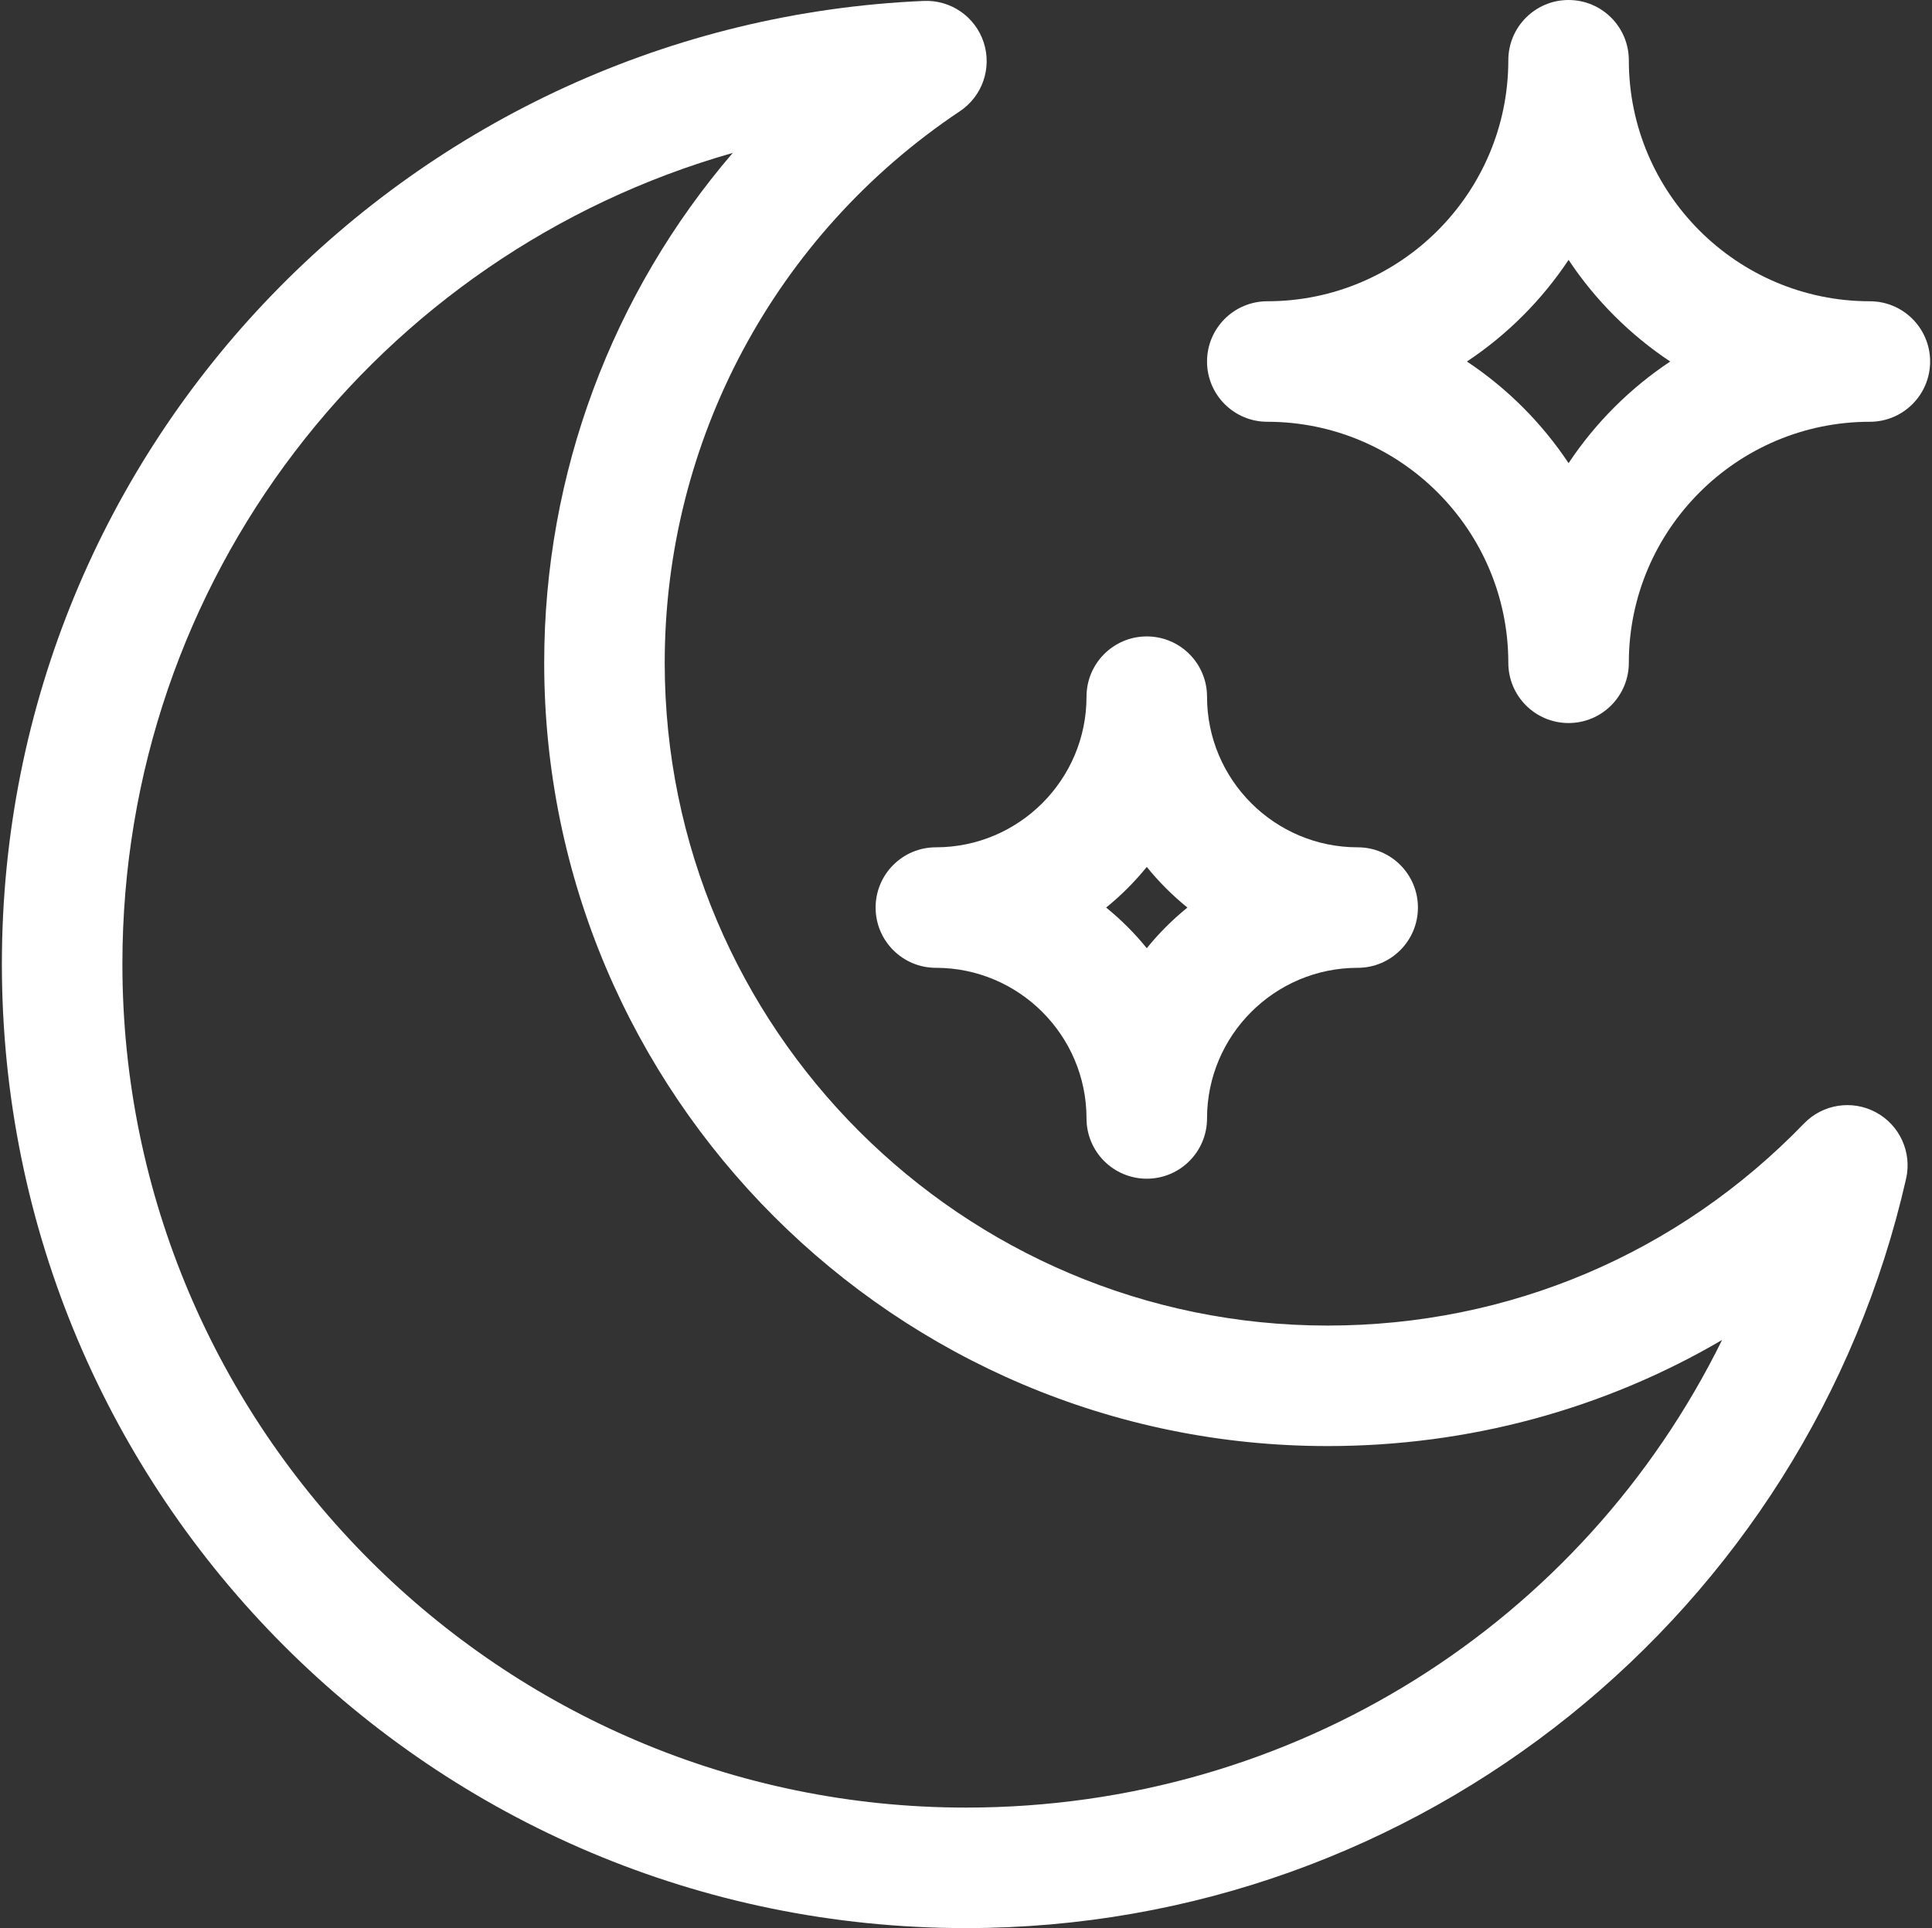
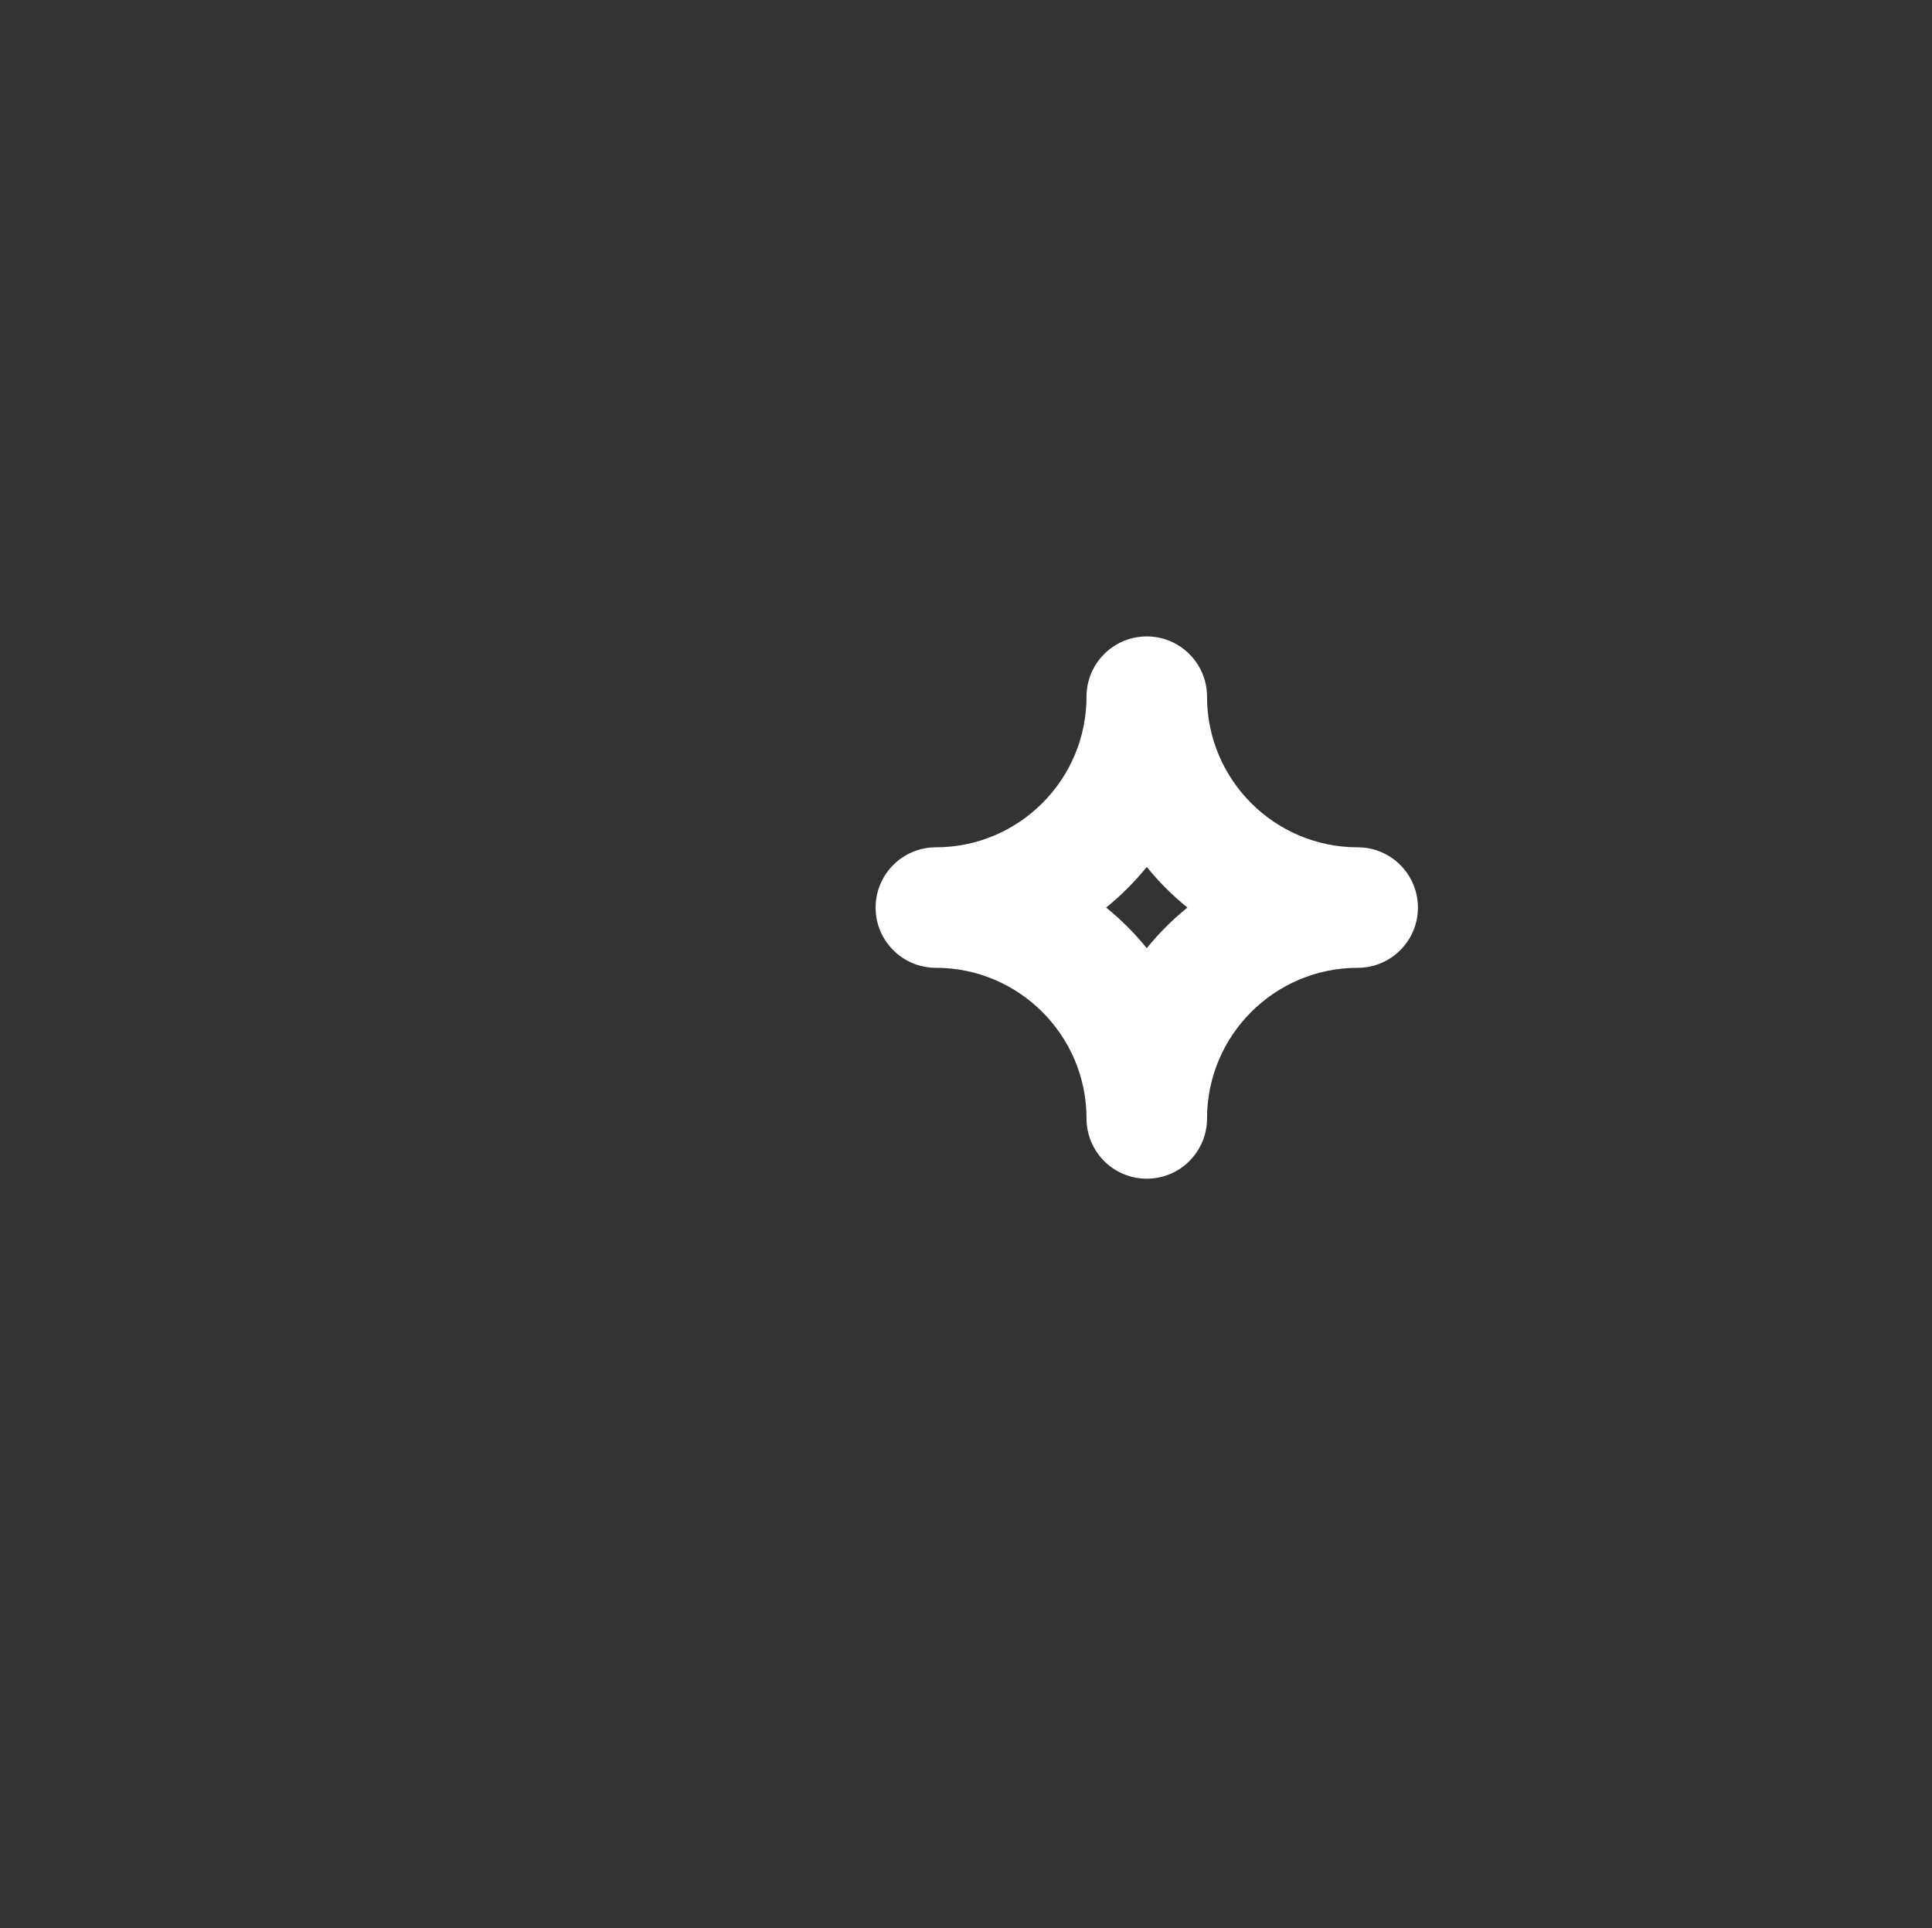
<svg xmlns="http://www.w3.org/2000/svg" width="513" height="512" viewBox="0 0 513 512" fill="none">
  <rect x="0" y="0" width="513" height="512" fill="#333333" stroke="none" />
-   <path d="M256.5 512C115.015 512 0.5 397.505 0.5 256C0.5 117.061 110.416 6.056 245.302 0.245C252.473 -0.056 258.969 4.438 261.198 11.259C263.427 18.08 260.844 25.551 254.877 29.536C205.8 62.313 176.5 117.067 176.5 176C176.5 273.047 255.453 352 352.5 352C400.632 352 445.563 332.943 479.017 298.339C484.007 293.177 491.824 291.972 498.136 295.388C504.449 298.805 507.714 306.007 506.122 313.007C479.997 427.899 377.187 512 256.5 512V512ZM194.565 40.604C100.443 67.405 32.5 153.751 32.5 256C32.5 379.514 132.986 480 256.5 480C343.69 480 420.271 430.907 457.26 355.828C425.852 374.213 389.997 384 352.5 384C237.809 384 144.5 290.691 144.5 176C144.5 125.631 162.609 77.847 194.565 40.604V40.604Z" fill="white" />
-   <path d="M416.5 192C407.664 192 400.5 184.836 400.5 176C400.5 140.71 371.79 112 336.5 112C327.664 112 320.5 104.836 320.5 96C320.5 87.164 327.664 80 336.5 80C371.79 80 400.5 51.29 400.5 16C400.5 7.164 407.664 0 416.5 0C425.336 0 432.5 7.164 432.5 16C432.5 51.29 461.21 80 496.5 80C505.336 80 512.5 87.164 512.5 96C512.5 104.836 505.336 112 496.5 112C461.21 112 432.5 140.71 432.5 176C432.5 184.836 425.336 192 416.5 192ZM389.514 96C400.203 103.107 409.393 112.297 416.5 122.986C423.607 112.297 432.797 103.107 443.486 96C432.797 88.893 423.607 79.703 416.5 69.014C409.393 79.703 400.203 88.893 389.514 96Z" fill="white" />
  <path d="M304.5 313C295.664 313 288.5 305.836 288.5 297C288.5 274.944 270.556 257 248.5 257C239.664 257 232.5 249.836 232.5 241C232.5 232.164 239.664 225 248.5 225C270.556 225 288.5 207.056 288.5 185C288.5 176.164 295.664 169 304.5 169C313.336 169 320.5 176.164 320.5 185C320.5 207.056 338.444 225 360.5 225C369.336 225 376.5 232.164 376.5 241C376.5 249.836 369.336 257 360.5 257C338.444 257 320.5 274.944 320.5 297C320.5 305.836 313.336 313 304.5 313ZM293.707 241C297.673 244.208 301.292 247.827 304.5 251.793C307.708 247.827 311.327 244.208 315.293 241C311.327 237.792 307.708 234.173 304.5 230.207C301.292 234.173 297.673 237.792 293.707 241Z" fill="white" />
</svg>